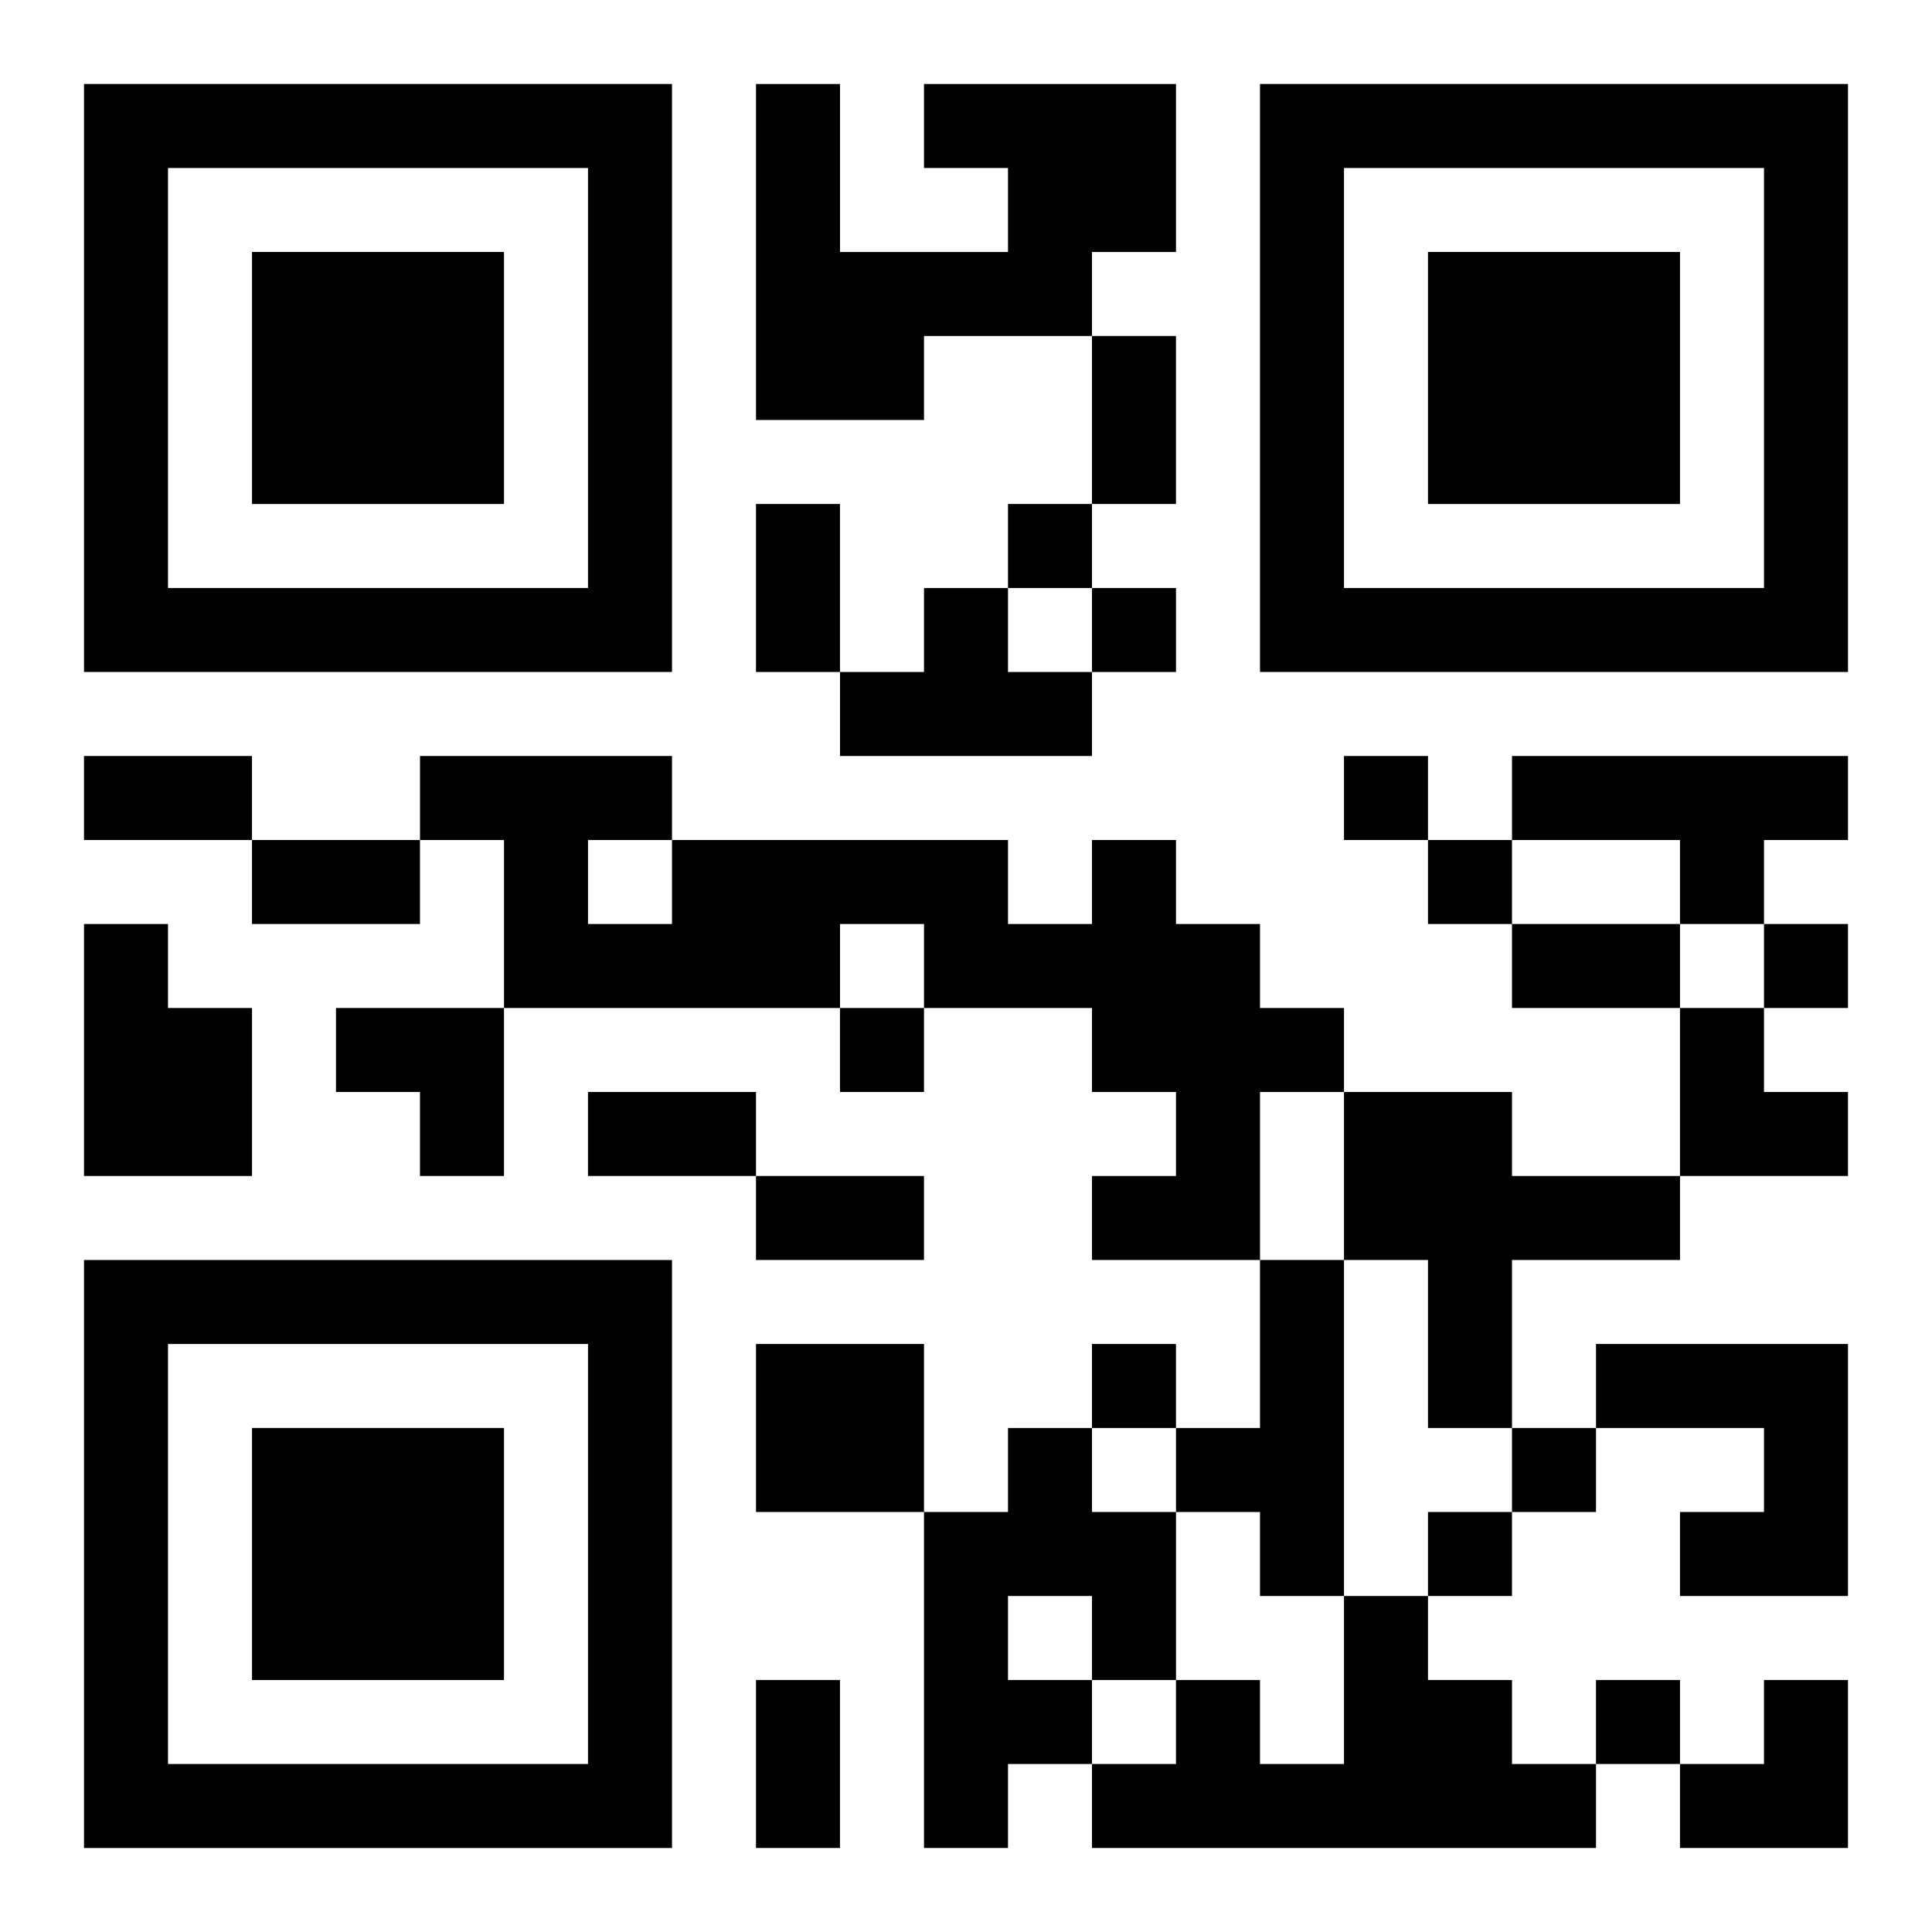
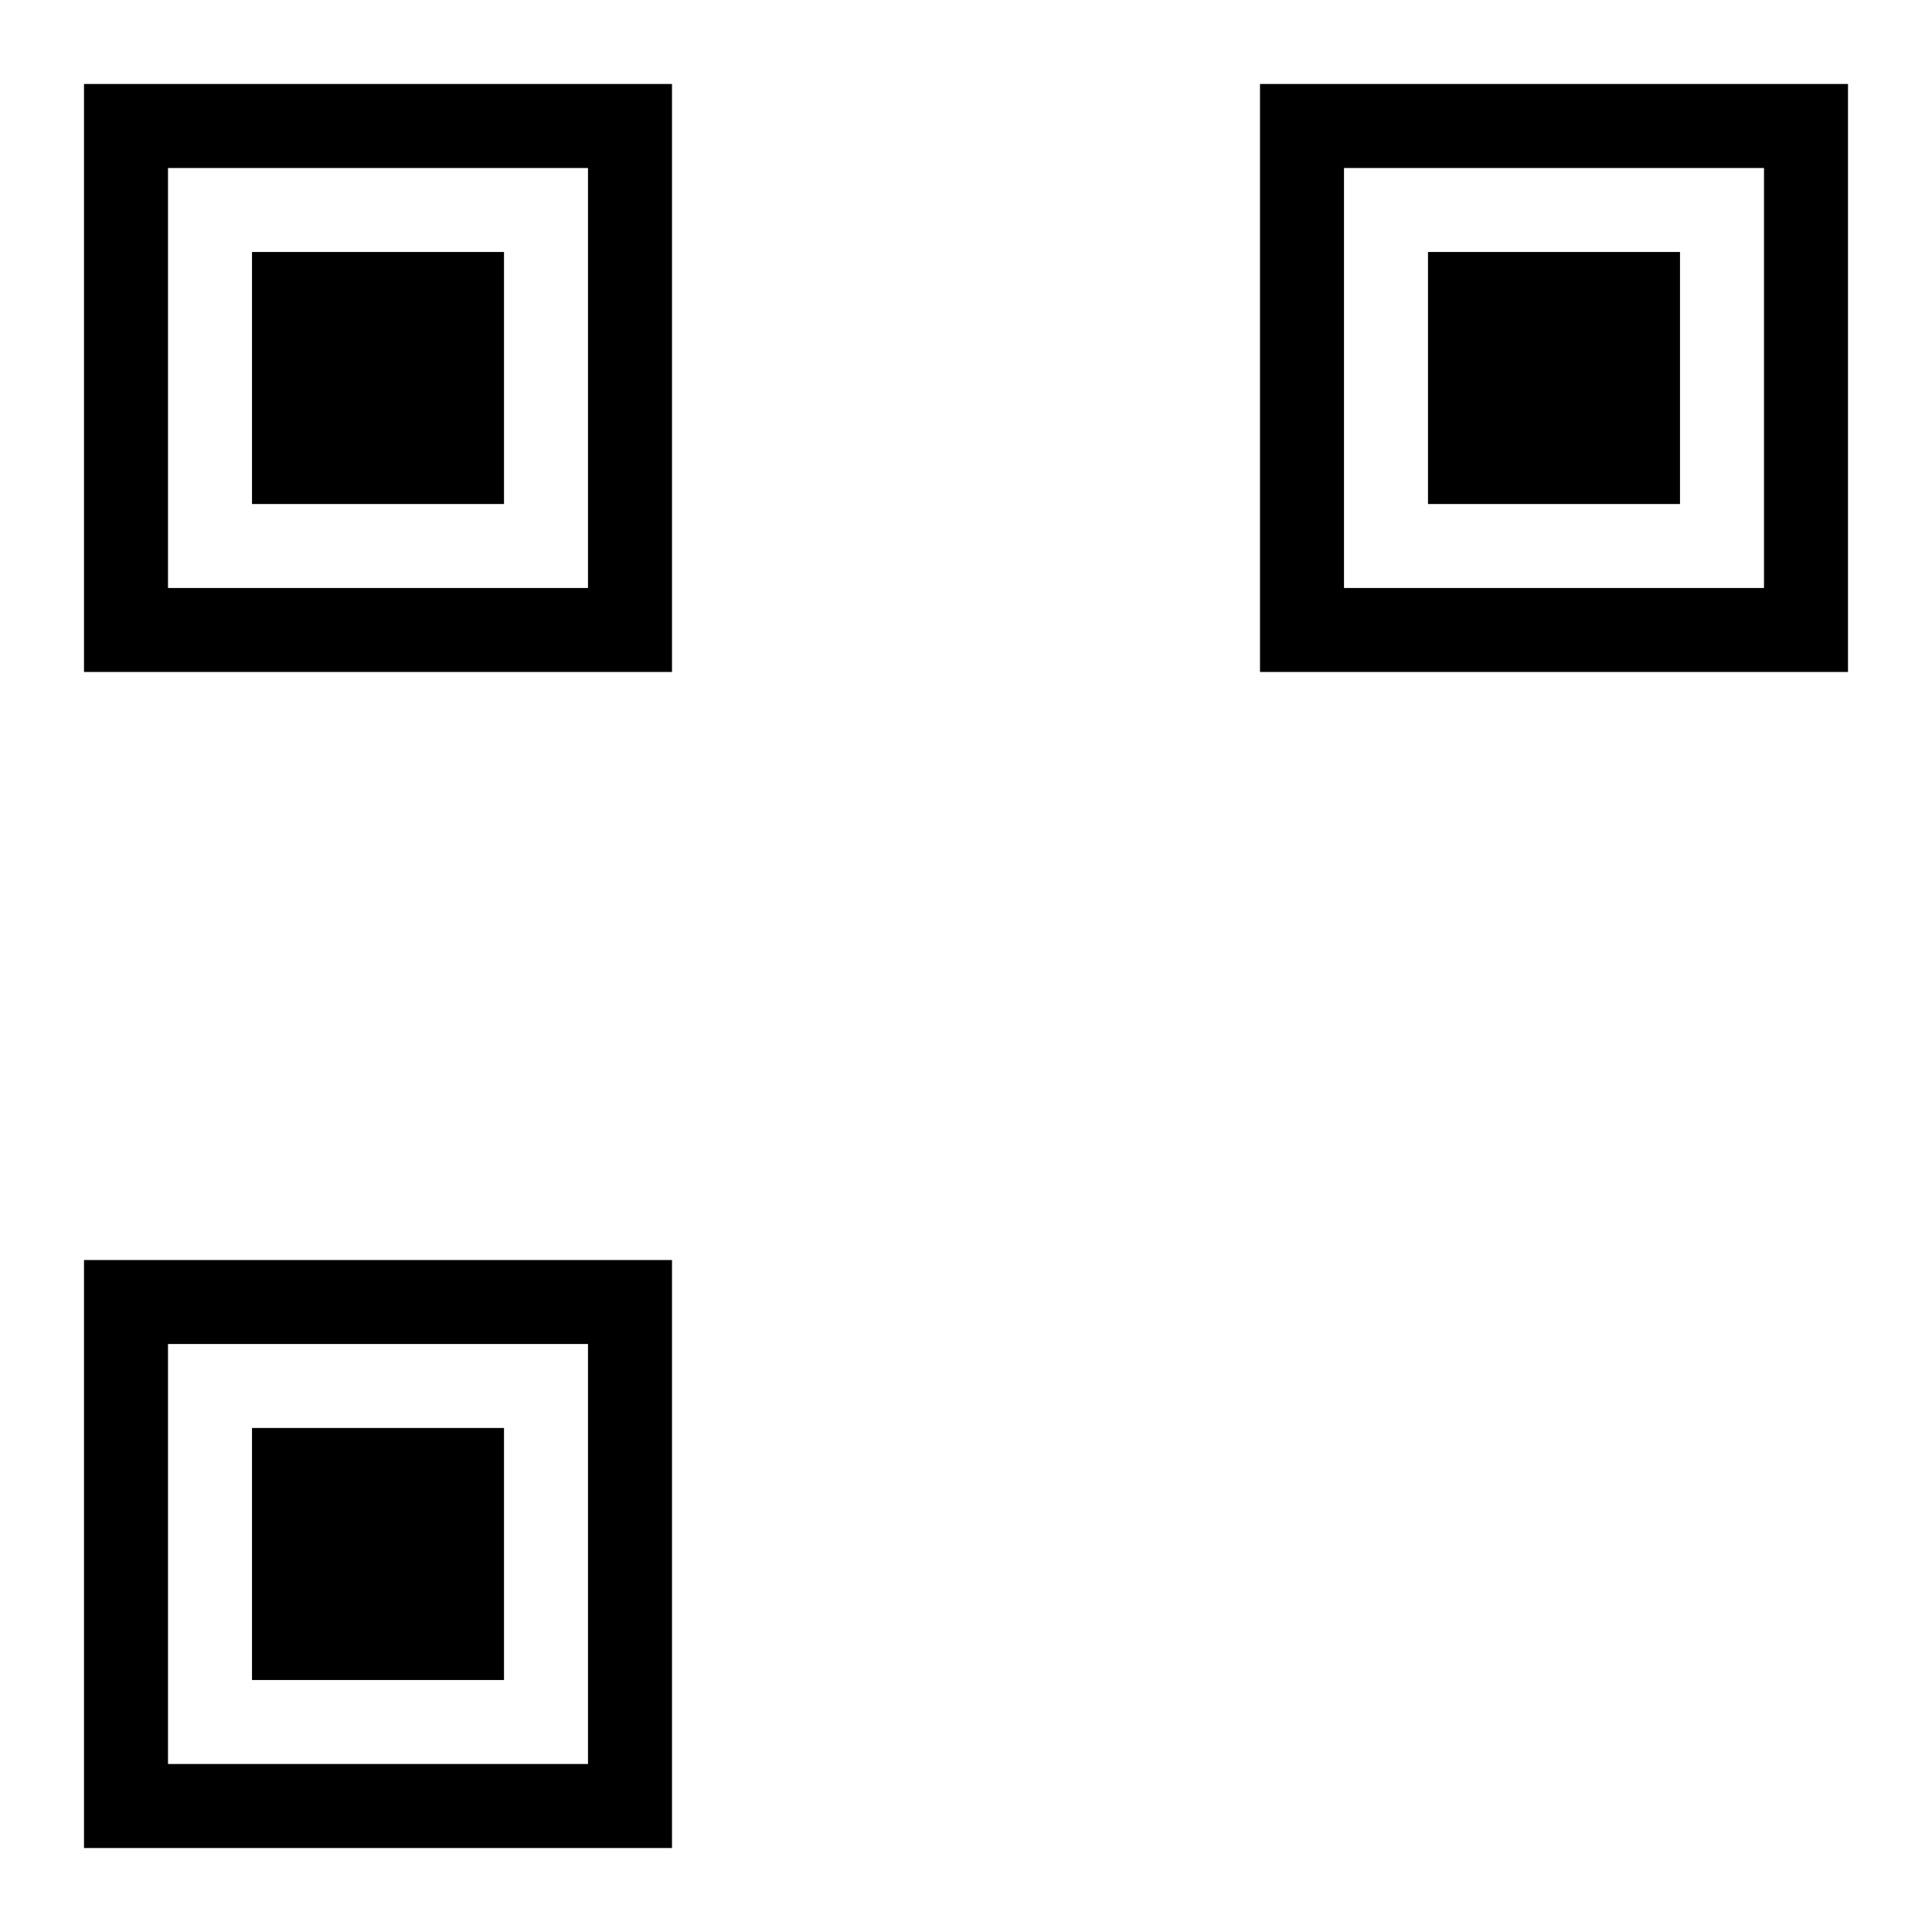
<svg xmlns="http://www.w3.org/2000/svg" xmlns:xlink="http://www.w3.org/1999/xlink" width="250" height="250" baseProfile="full" version="1.1" viewBox="-1 -1 23 23">
  <symbol id="a">
    <path d="m0 7v7h7v-7h-7zm1 1h5v5h-5v-5zm1 1v3h3v-3h-3z" />
  </symbol>
  <use y="-7" xlink:href="#a" />
  <use y="7" xlink:href="#a" />
  <use x="14" y="-7" xlink:href="#a" />
-   <path d="m10 0h3v2h-1v1h-2v1h-2v-4h1v2h2v-1h-1v-1m0 6h1v1h1v1h-3v-1h1v-1m7 2h4v1h-1v1h-1v-1h-2v-1m-5 1h1v1h1v1h1v1h-1v2h-2v-1h1v-1h-1v-1h-2v-1h-1v1h-4v-2h-1v-1h3v1h4v1h1v-1m-6 0v1h1v-1h-1m-6 1h1v1h1v2h-2v-3m15 2h2v1h2v1h-2v2h-1v-2h-1v-2m-1 2h1v4h-1v-1h-1v-1h1v-2m-6 1h2v2h-2v-2m10 0h3v3h-2v-1h1v-1h-2v-1m-7 1h1v1h1v2h-1v1h-1v1h-1v-4h1v-1m0 2v1h1v-1h-1m4 0h1v1h1v1h1v1h-6v-1h1v-1h1v1h1v-2m-4-13v1h1v-1h-1m1 1v1h1v-1h-1m3 2v1h1v-1h-1m1 1v1h1v-1h-1m4 1v1h1v-1h-1m-11 1v1h1v-1h-1m3 4v1h1v-1h-1m5 1v1h1v-1h-1m-1 1v1h1v-1h-1m2 2v1h1v-1h-1m-6-16h1v2h-1v-2m-4 2h1v2h-1v-2m-8 3h2v1h-2v-1m2 1h2v1h-2v-1m15 1h2v1h-2v-1m-11 2h2v1h-2v-1m2 1h2v1h-2v-1m0 6h1v2h-1v-2m-5-8h2v2h-1v-1h-1zm16 0h1v1h1v1h-2zm0 8m1 0h1v2h-2v-1h1z" />
</svg>